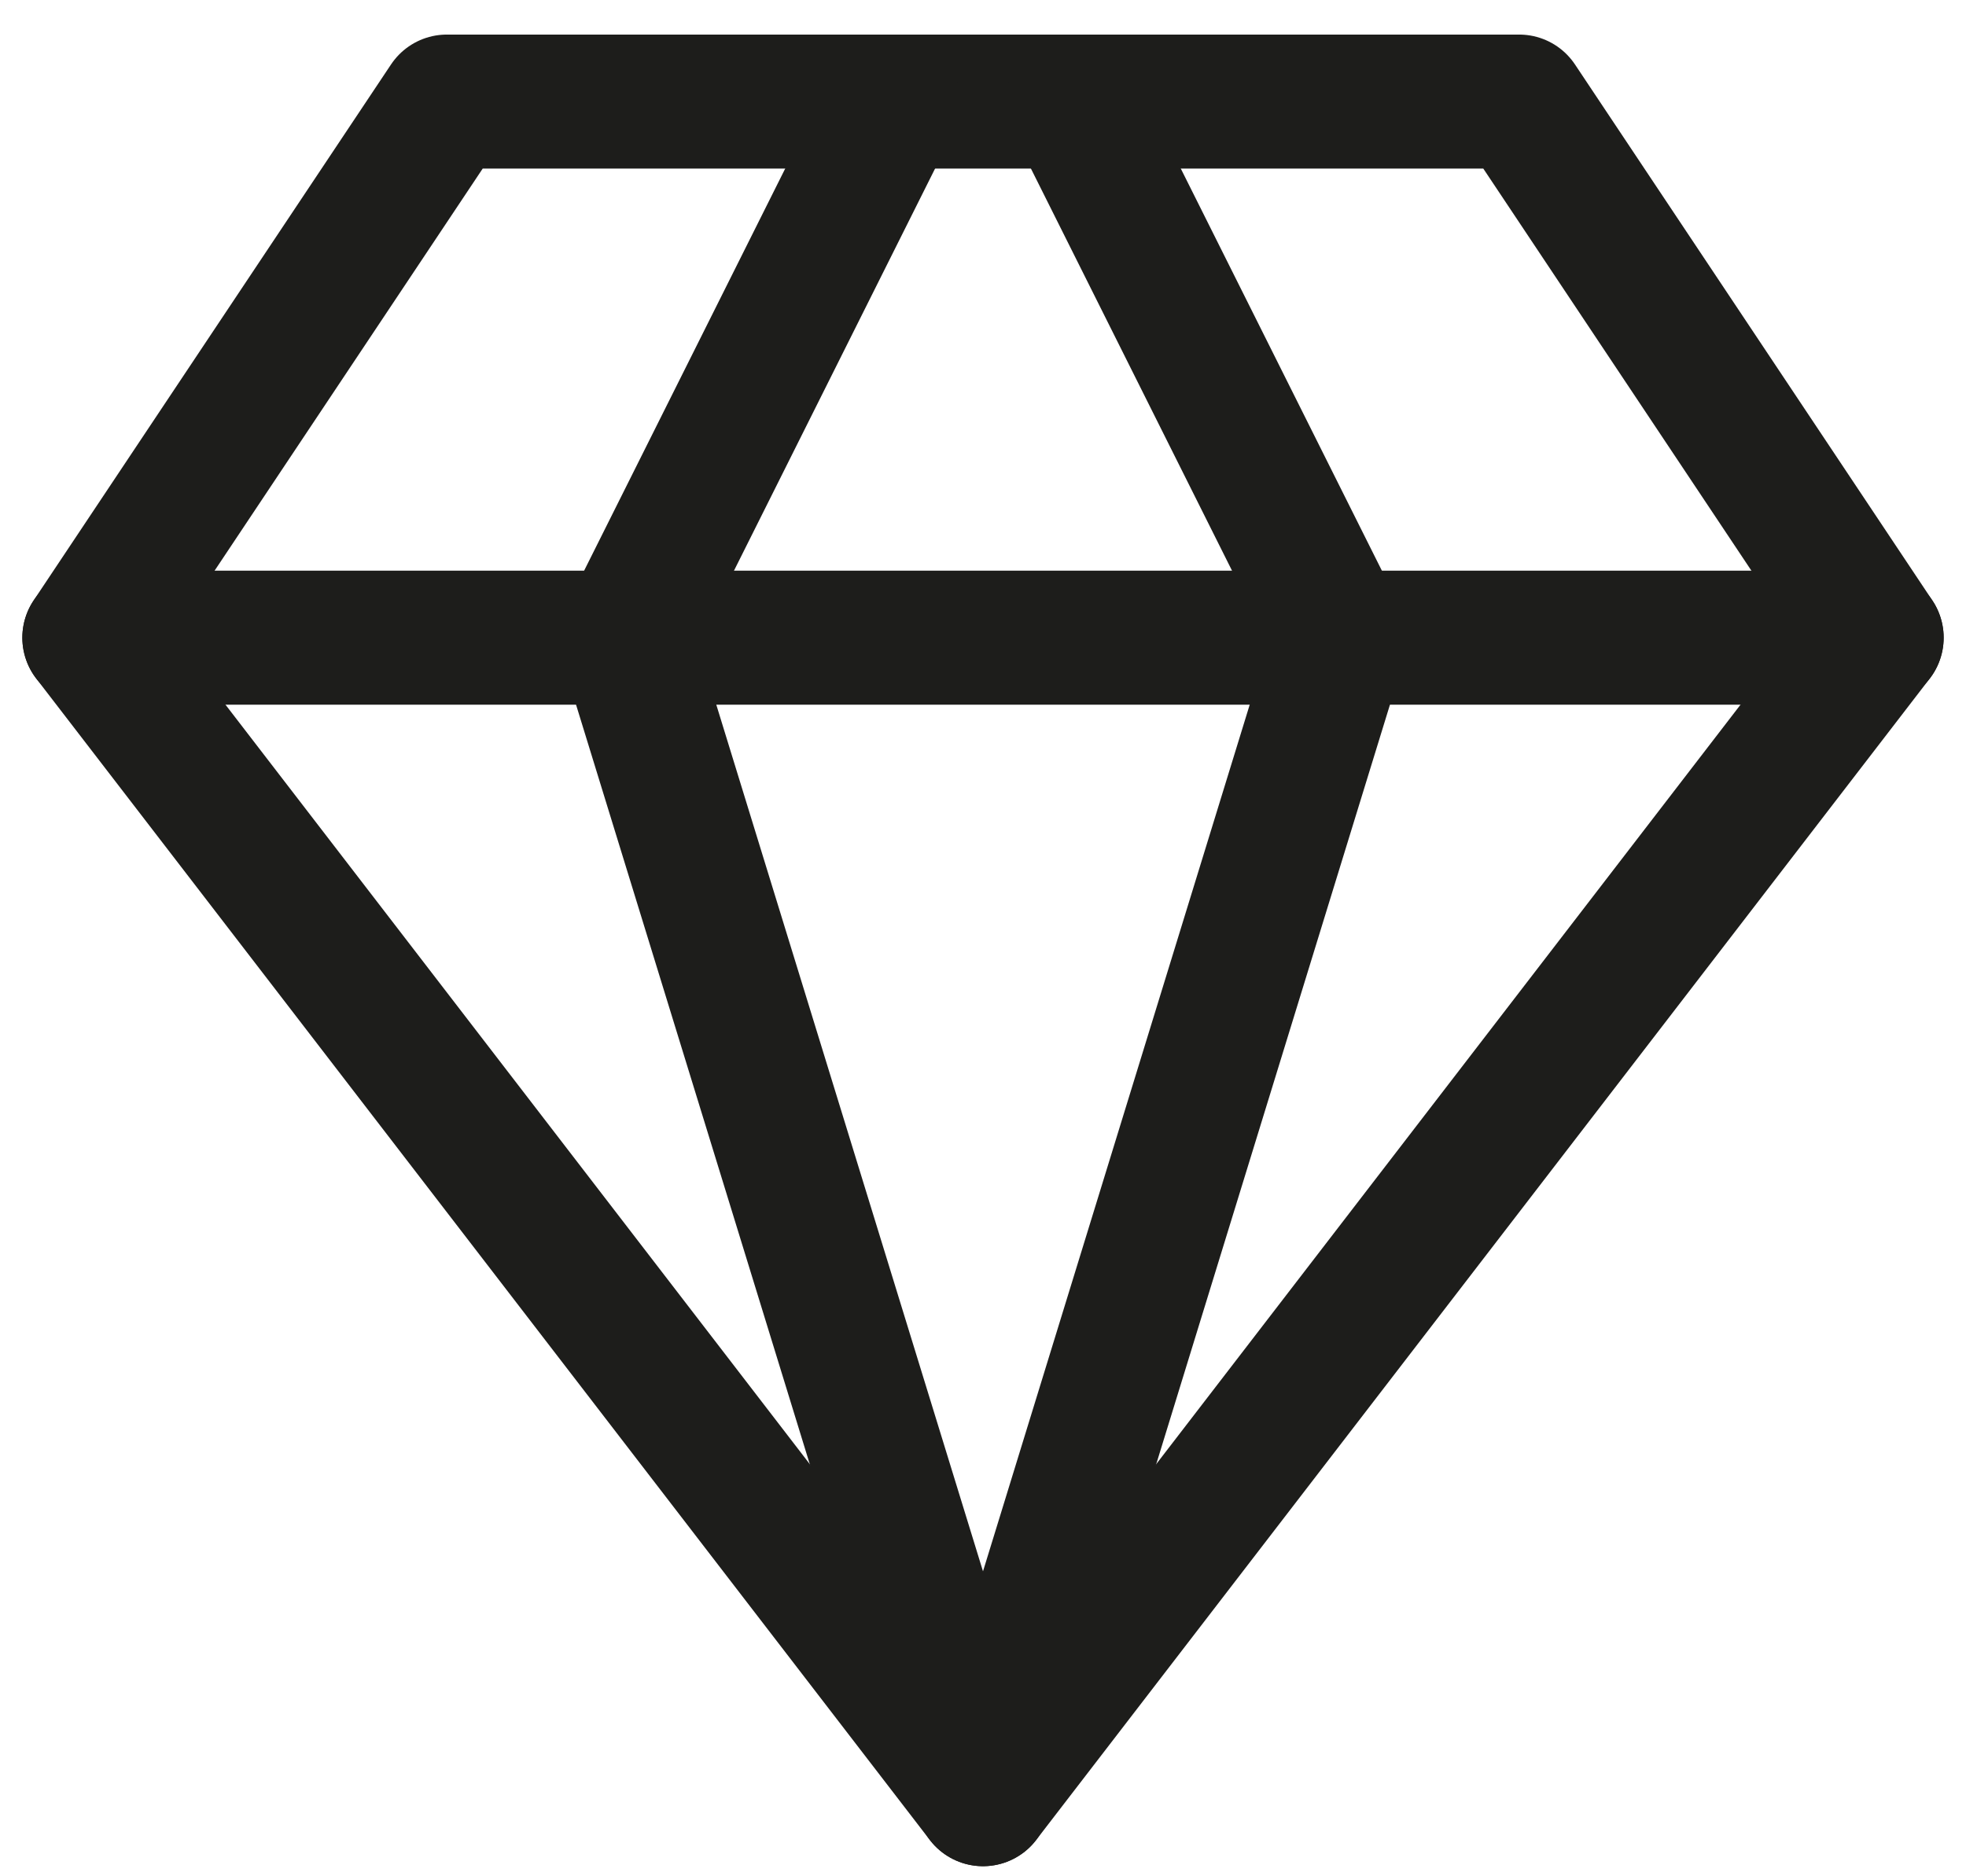
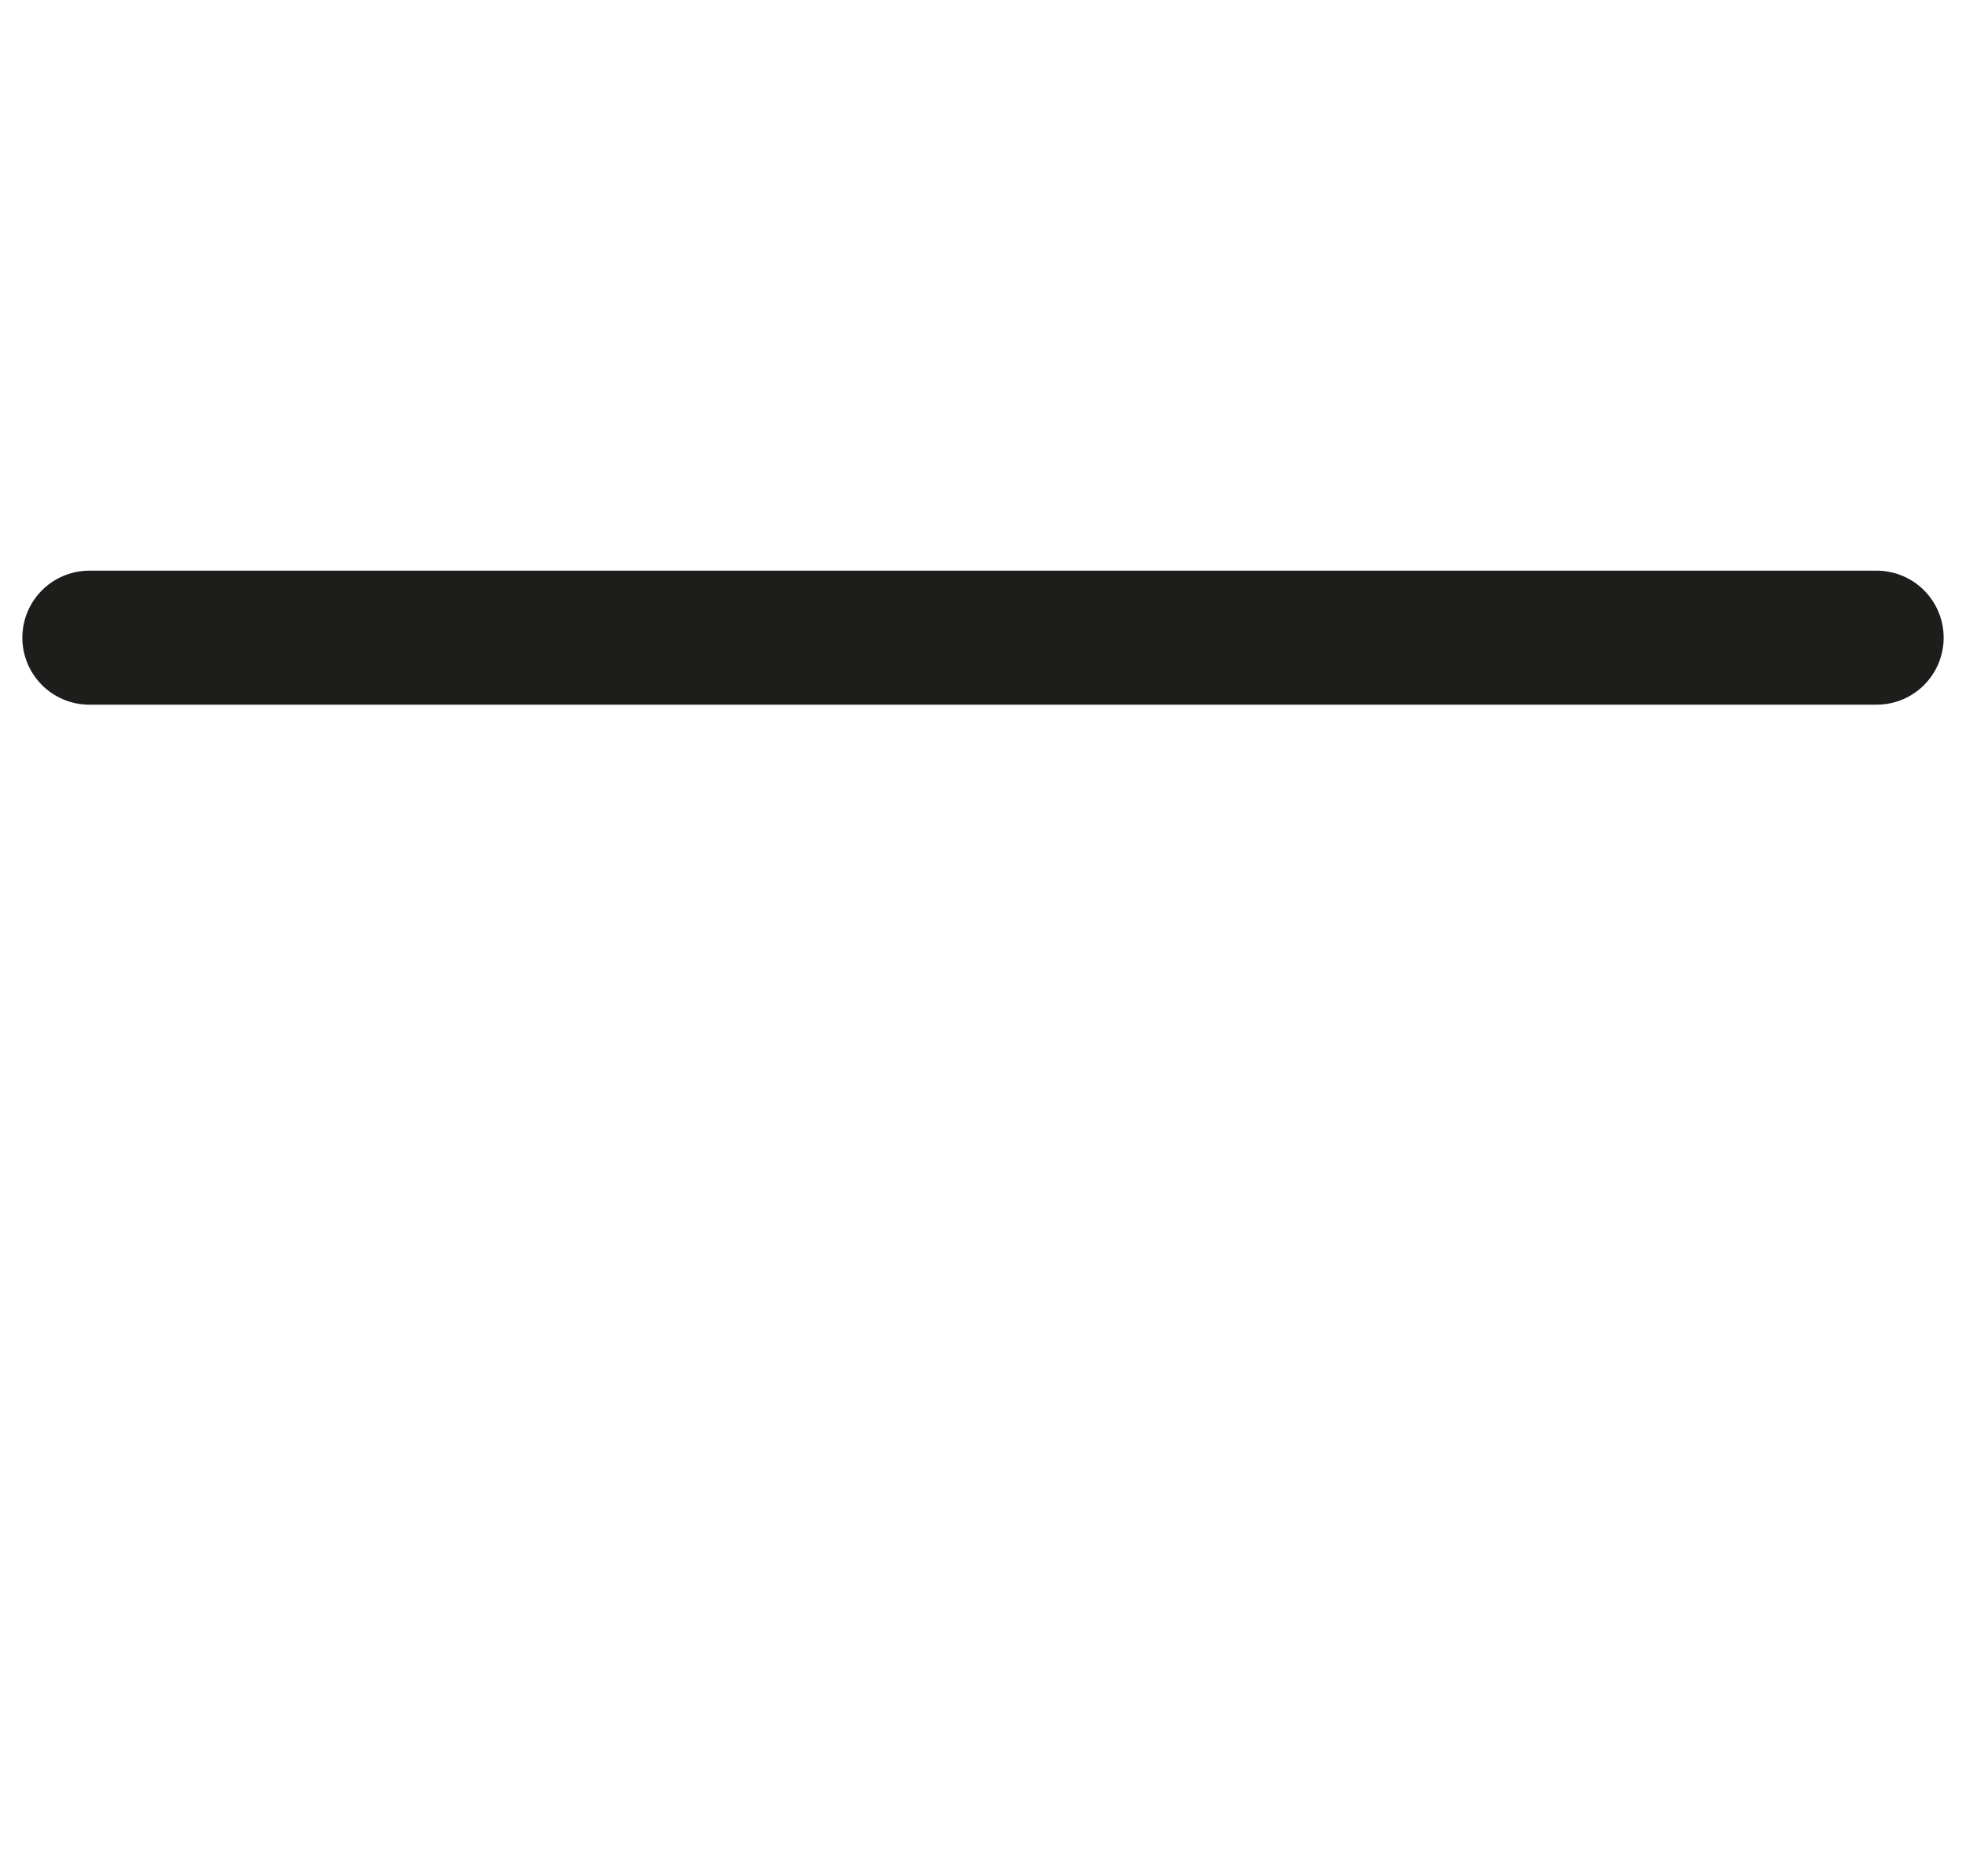
<svg xmlns="http://www.w3.org/2000/svg" fill="none" viewBox="0 0 22 21" height="21" width="22">
  <g id="Group 207">
-     <path stroke-linejoin="round" stroke-linecap="round" stroke-width="1.5" stroke="#1D1D1B" d="M5 1.137H17L21 7.137L11 20.137L1 7.137L5 1.137Z" id="Vector" />
-     <path stroke-linejoin="round" stroke-linecap="round" stroke-width="1.5" stroke="#1D1D1B" d="M10 1.137L7 7.137L11 20.137L15 7.137L12 1.137" id="Vector_2" />
    <path stroke-linejoin="round" stroke-linecap="round" stroke-width="1.5" stroke="#1D1D1B" d="M1 7.137H21" id="Vector_3" />
  </g>
</svg>